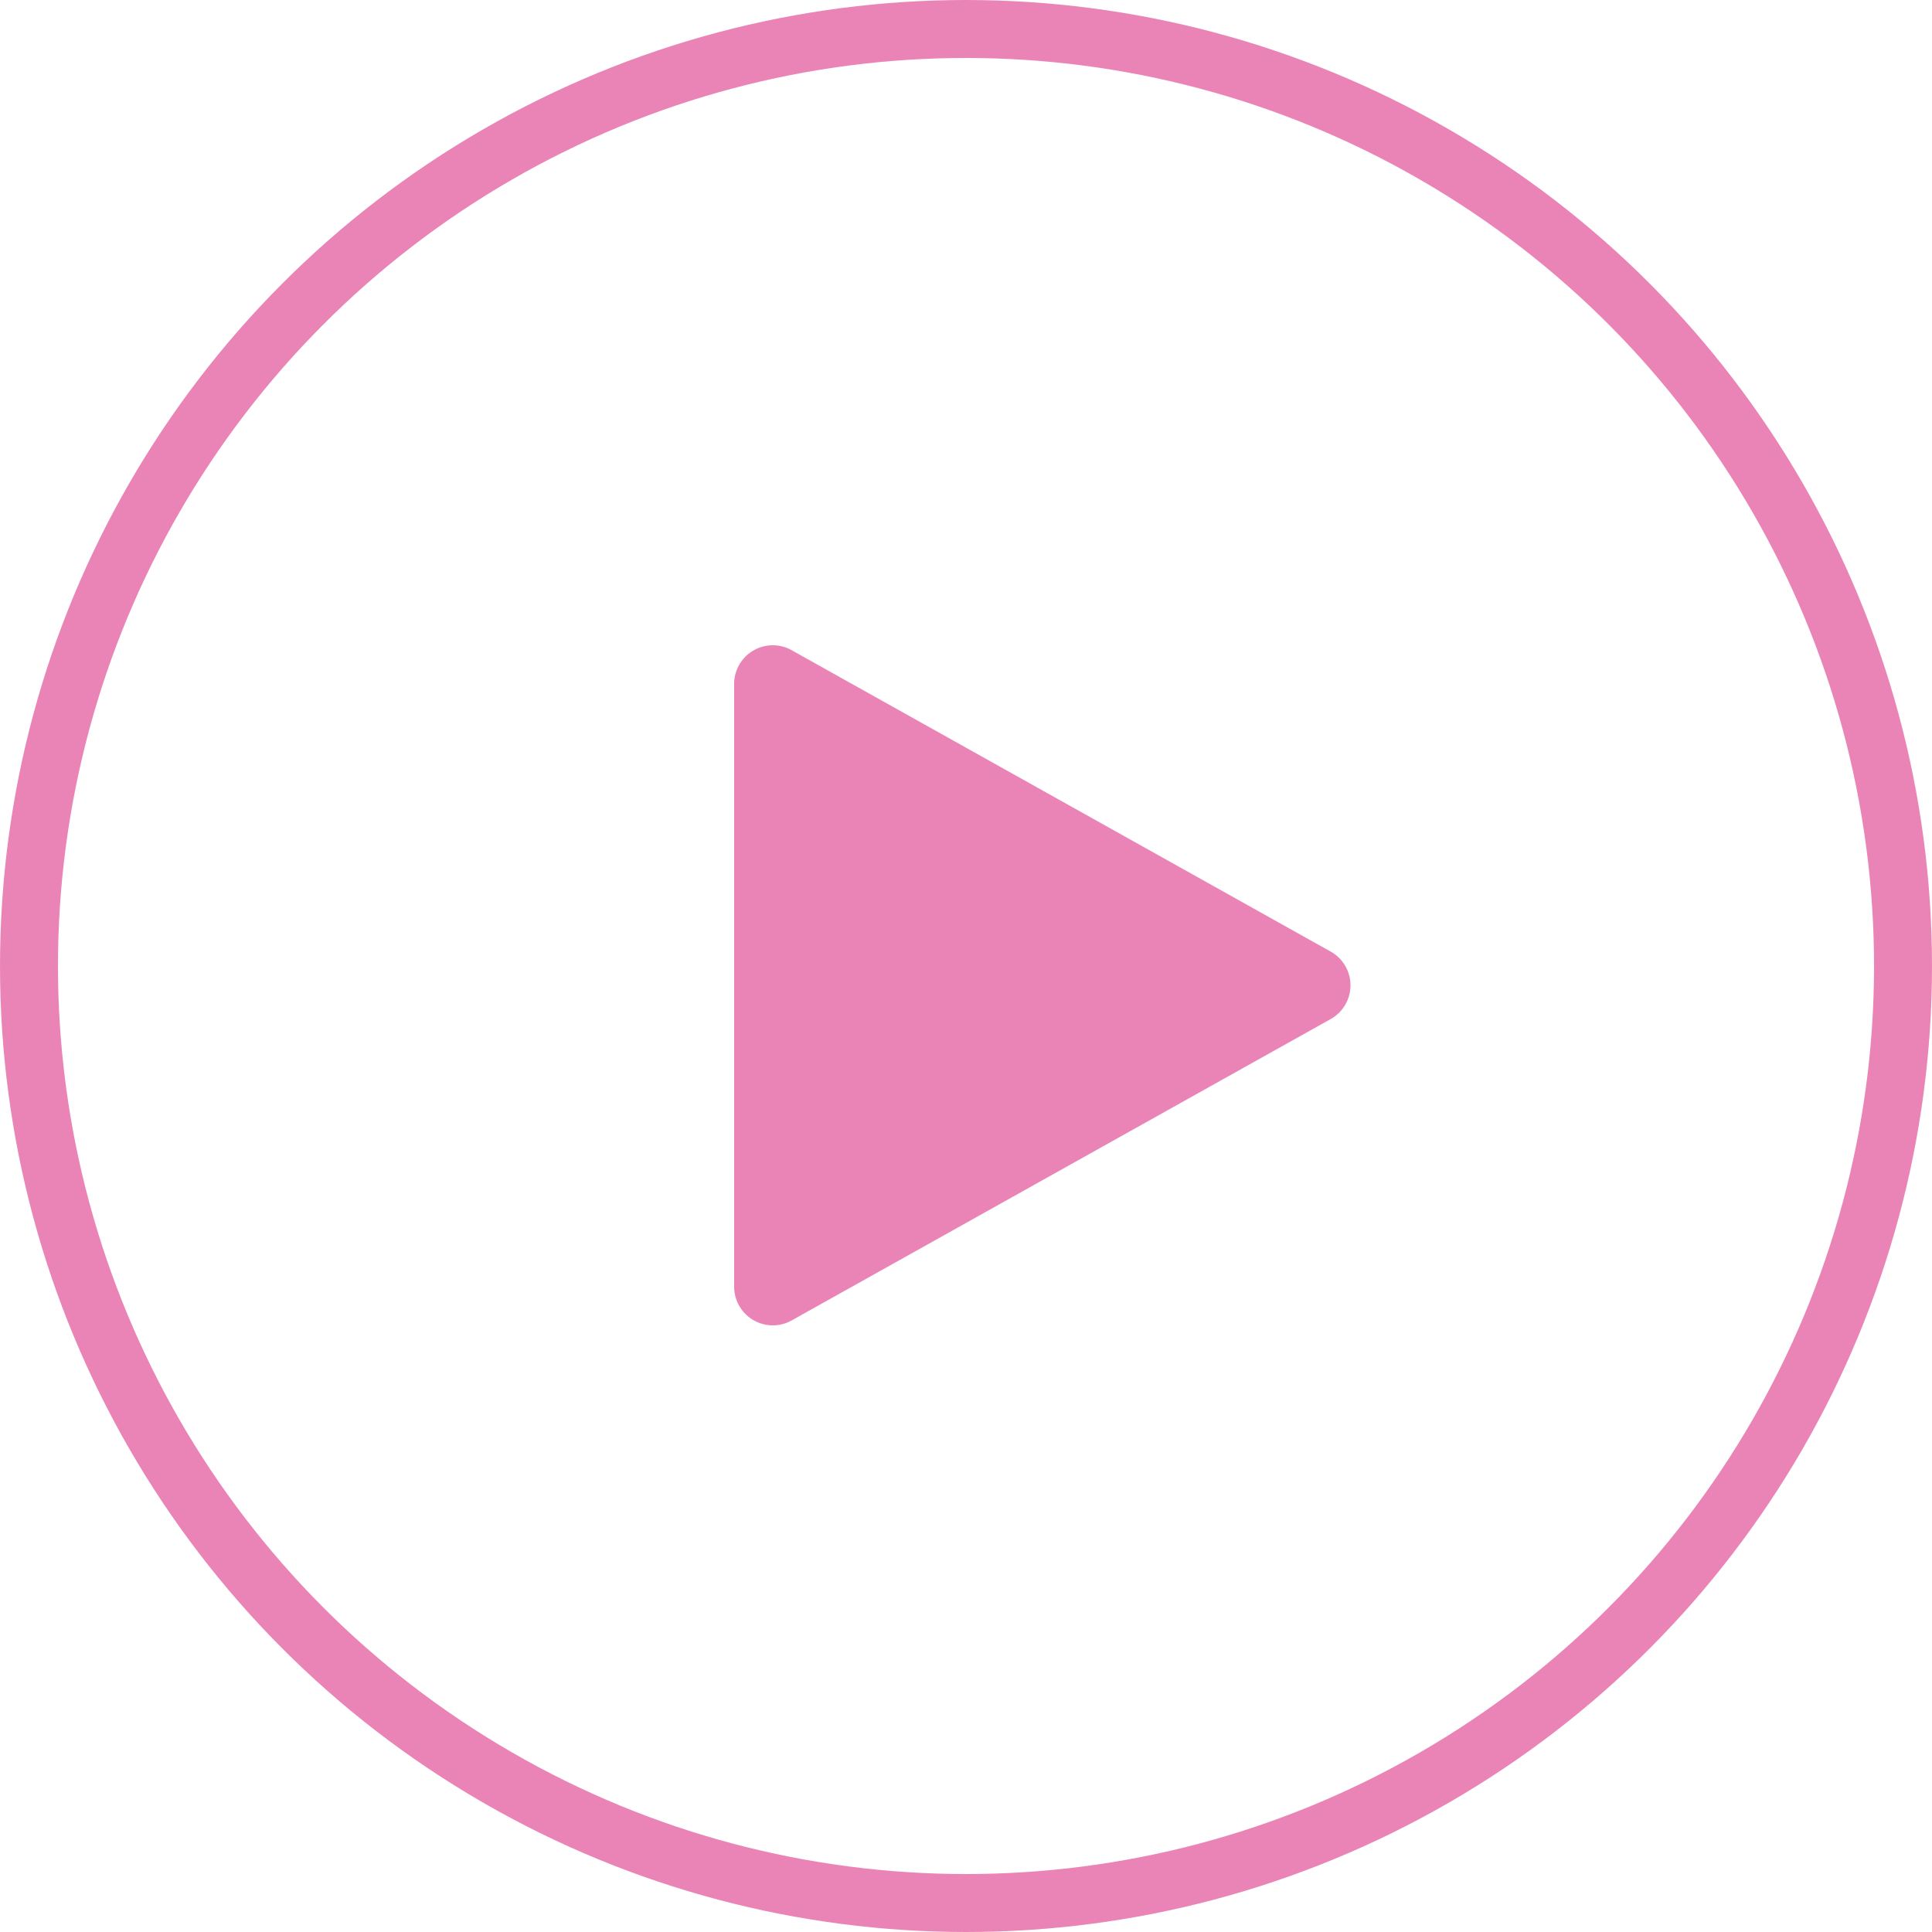
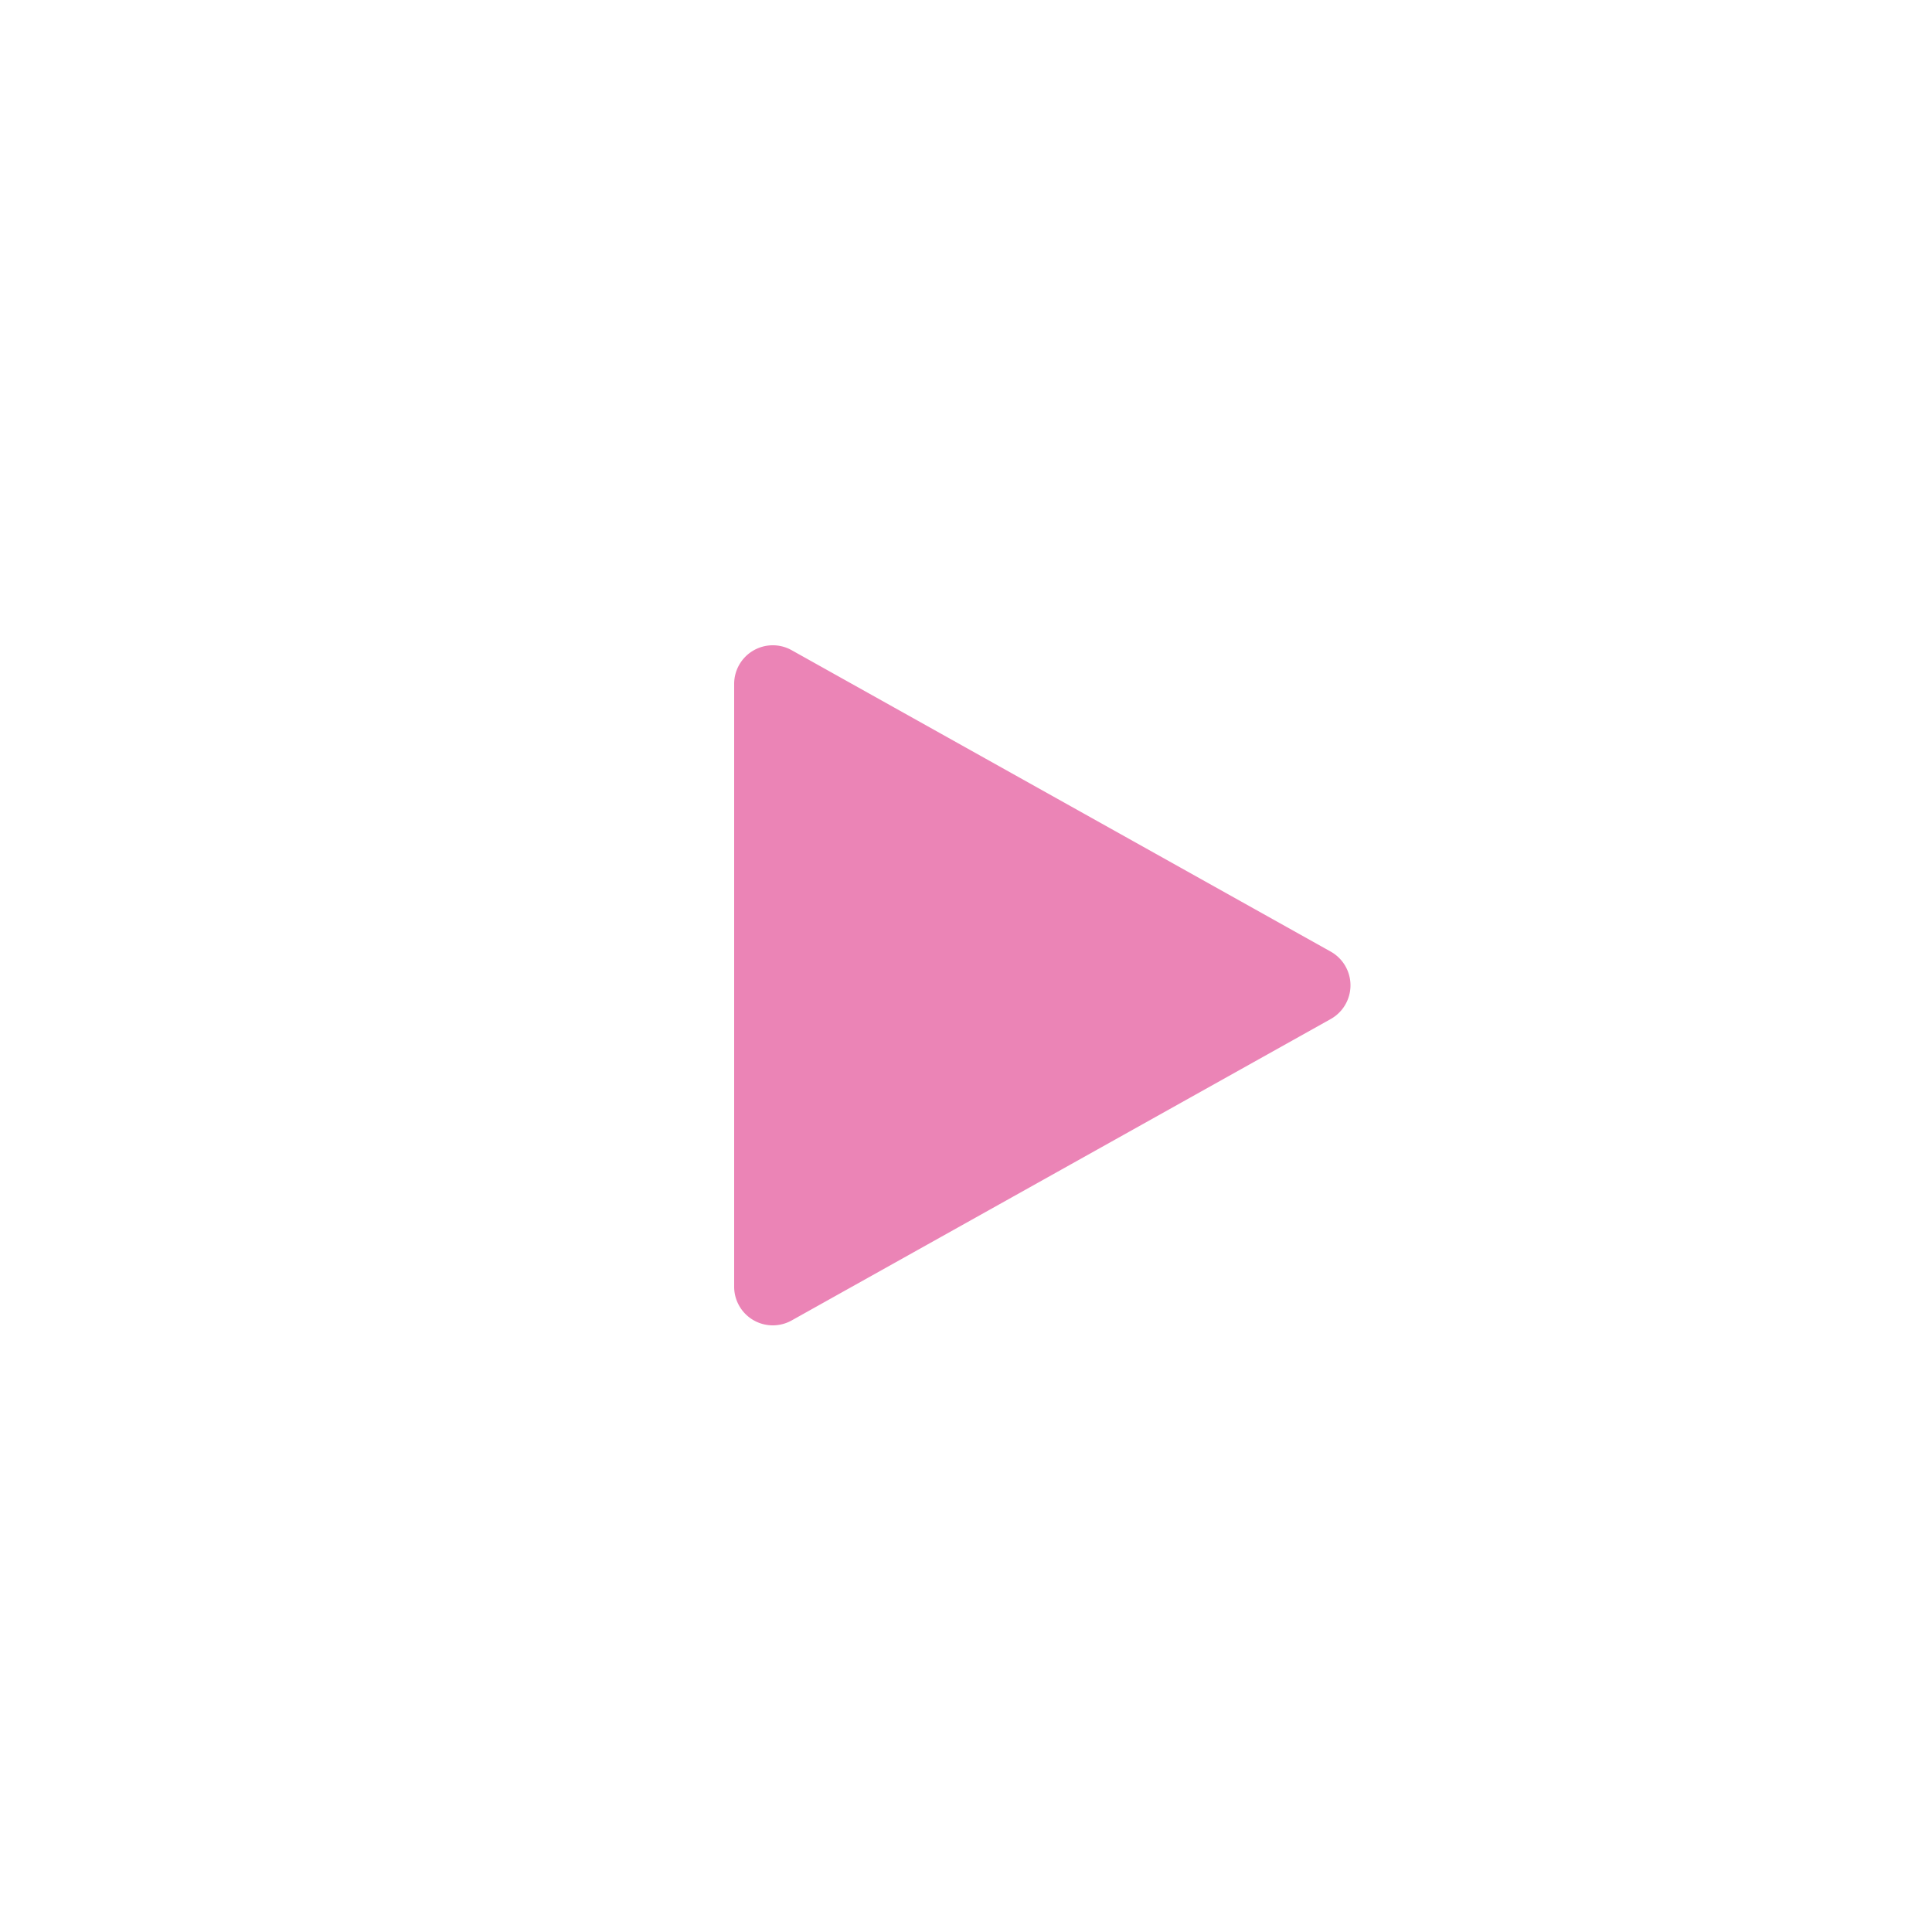
<svg xmlns="http://www.w3.org/2000/svg" width="50" height="50" viewBox="0 0 50 50">
  <g id="Play" transform="translate(-1788 -895)">
    <g id="Ellipse_4" data-name="Ellipse 4" transform="translate(1788 895)" fill="none" stroke="#eb84b6" stroke-width="1.5">
-       <circle cx="25" cy="25" r="25" stroke="none" />
-       <circle cx="25" cy="25" r="24.25" fill="none" />
-     </g>
-     <path id="Polygon_1" data-name="Polygon 1" d="M8.627,1.562a1,1,0,0,1,1.746,0l7.8,13.95A1,1,0,0,1,17.3,17H1.7a1,1,0,0,1-.873-1.488Z" transform="translate(1824 911) rotate(90)" fill="#eb84b6" />
+       </g>
+     <path id="Polygon_1" data-name="Polygon 1" d="M8.627,1.562a1,1,0,0,1,1.746,0l7.8,13.95A1,1,0,0,1,17.3,17H1.7a1,1,0,0,1-.873-1.488" transform="translate(1824 911) rotate(90)" fill="#eb84b6" />
  </g>
</svg>